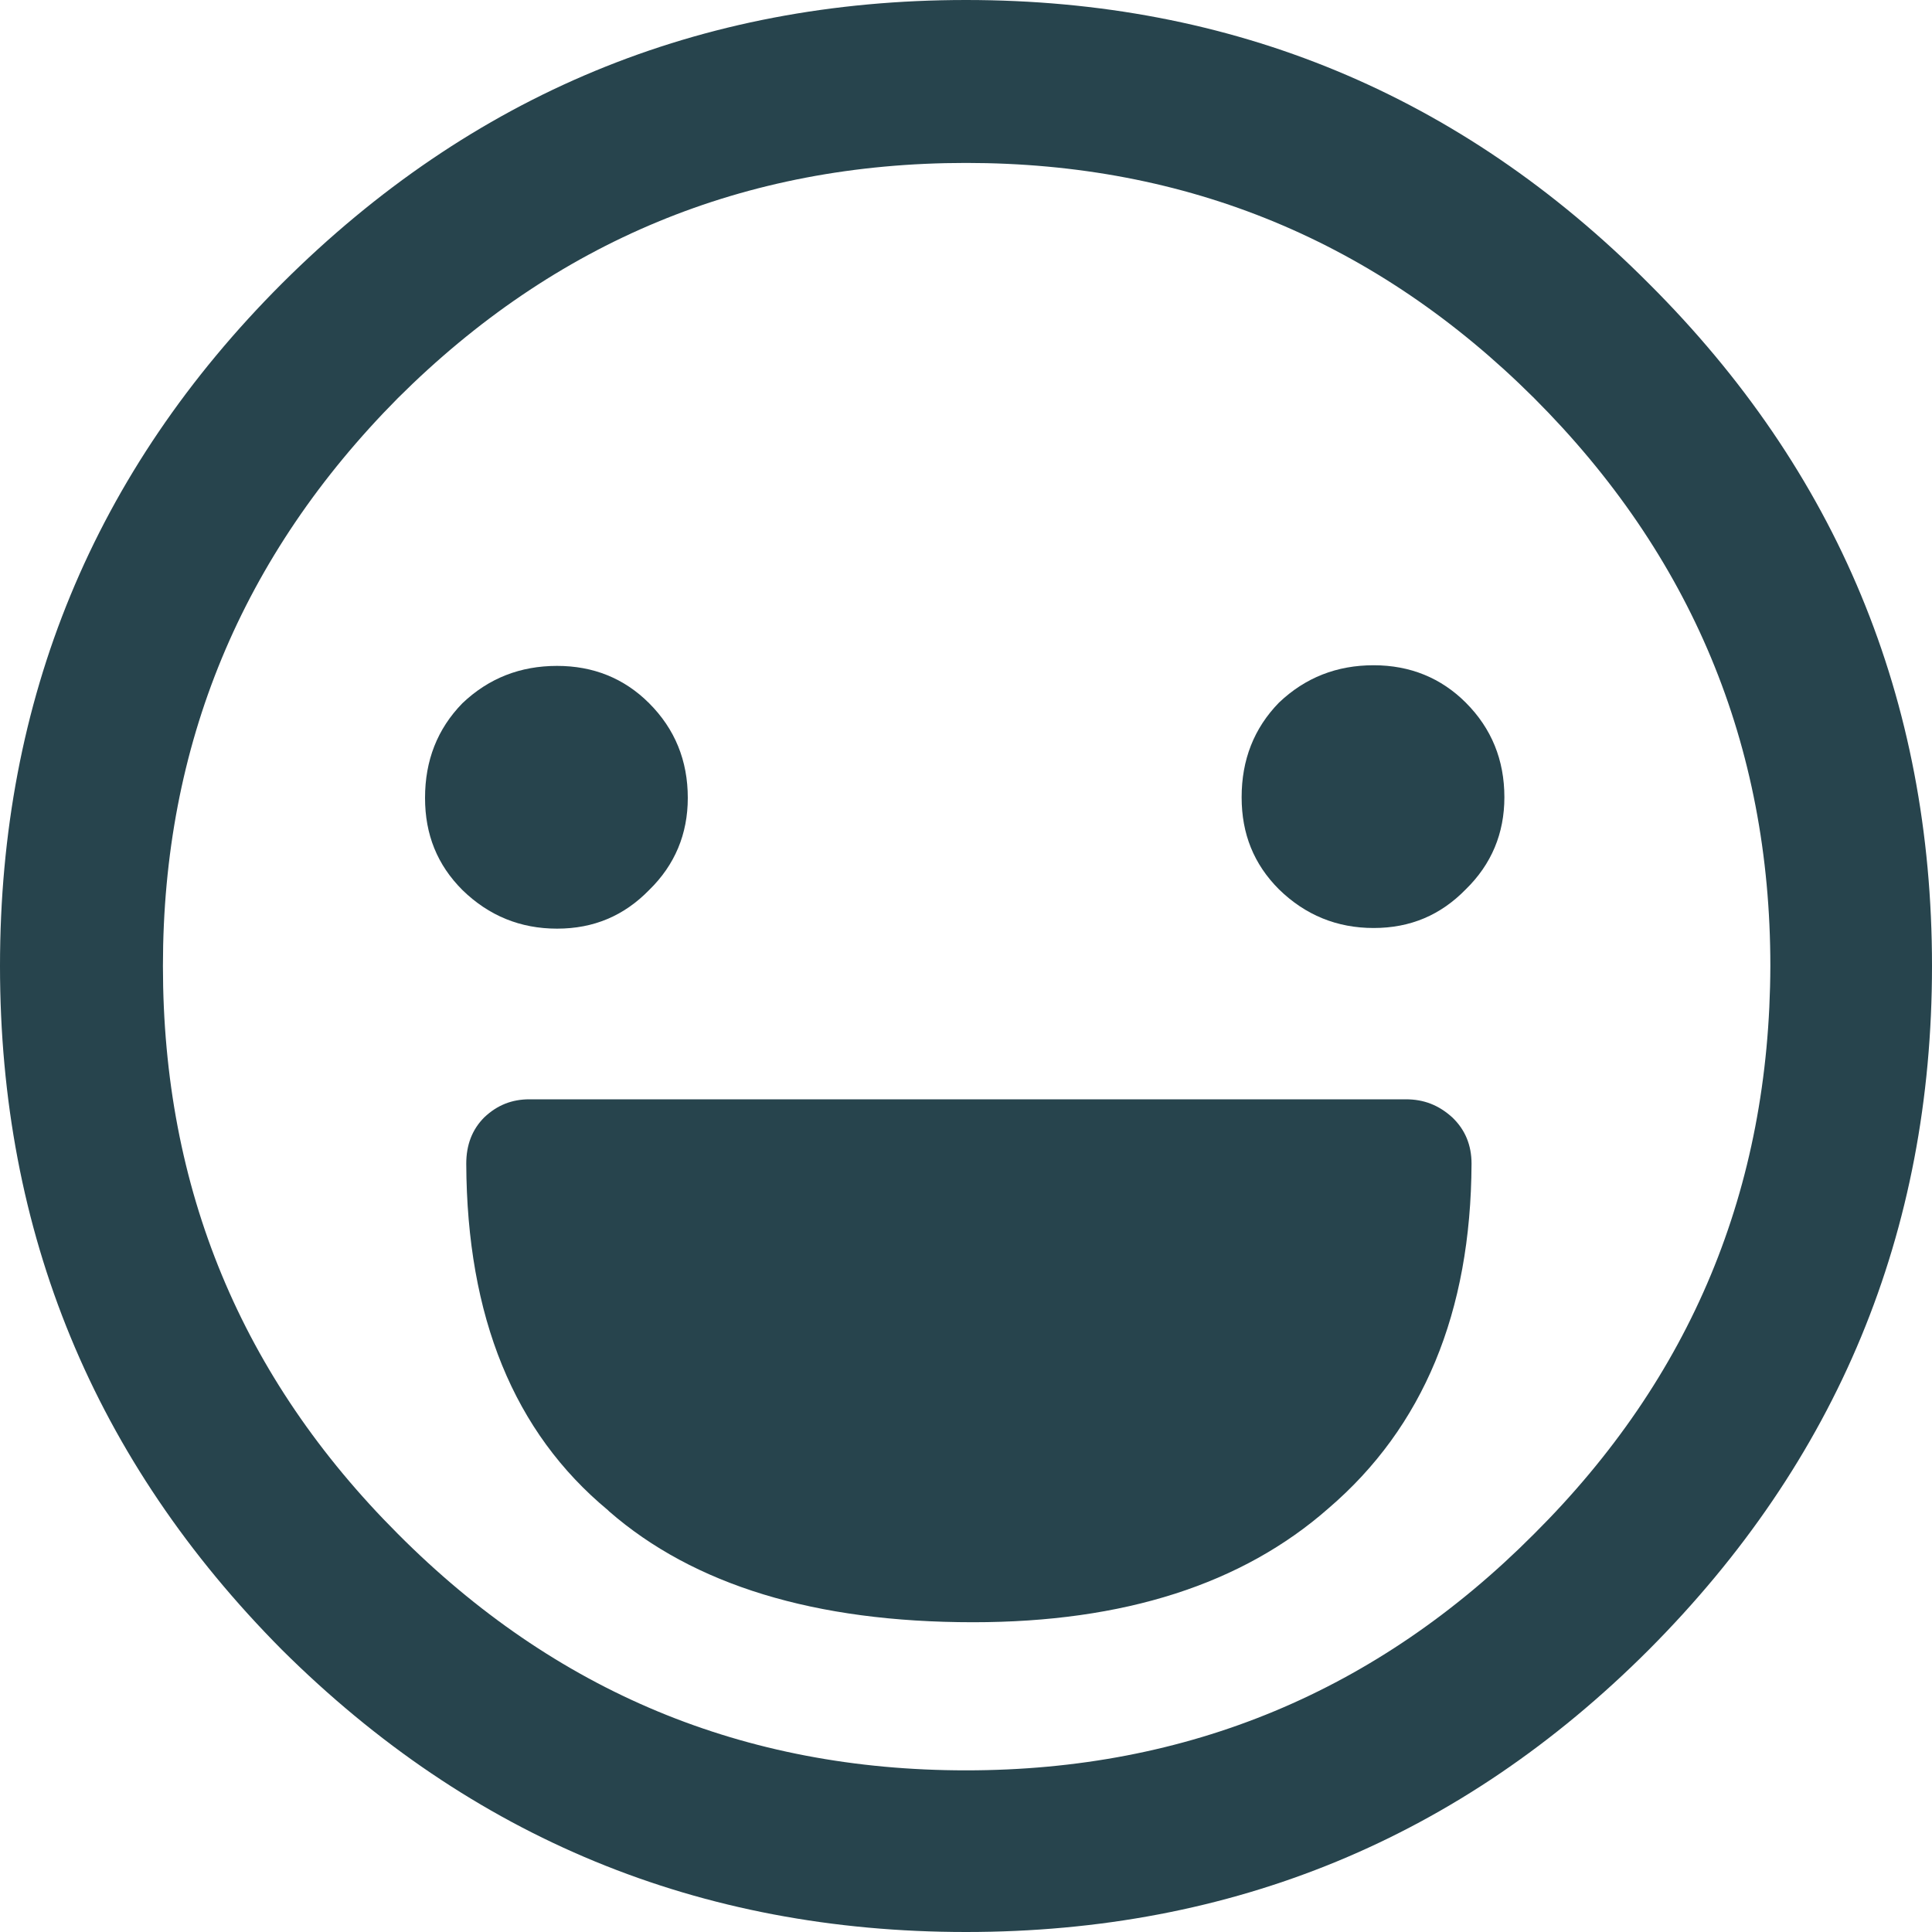
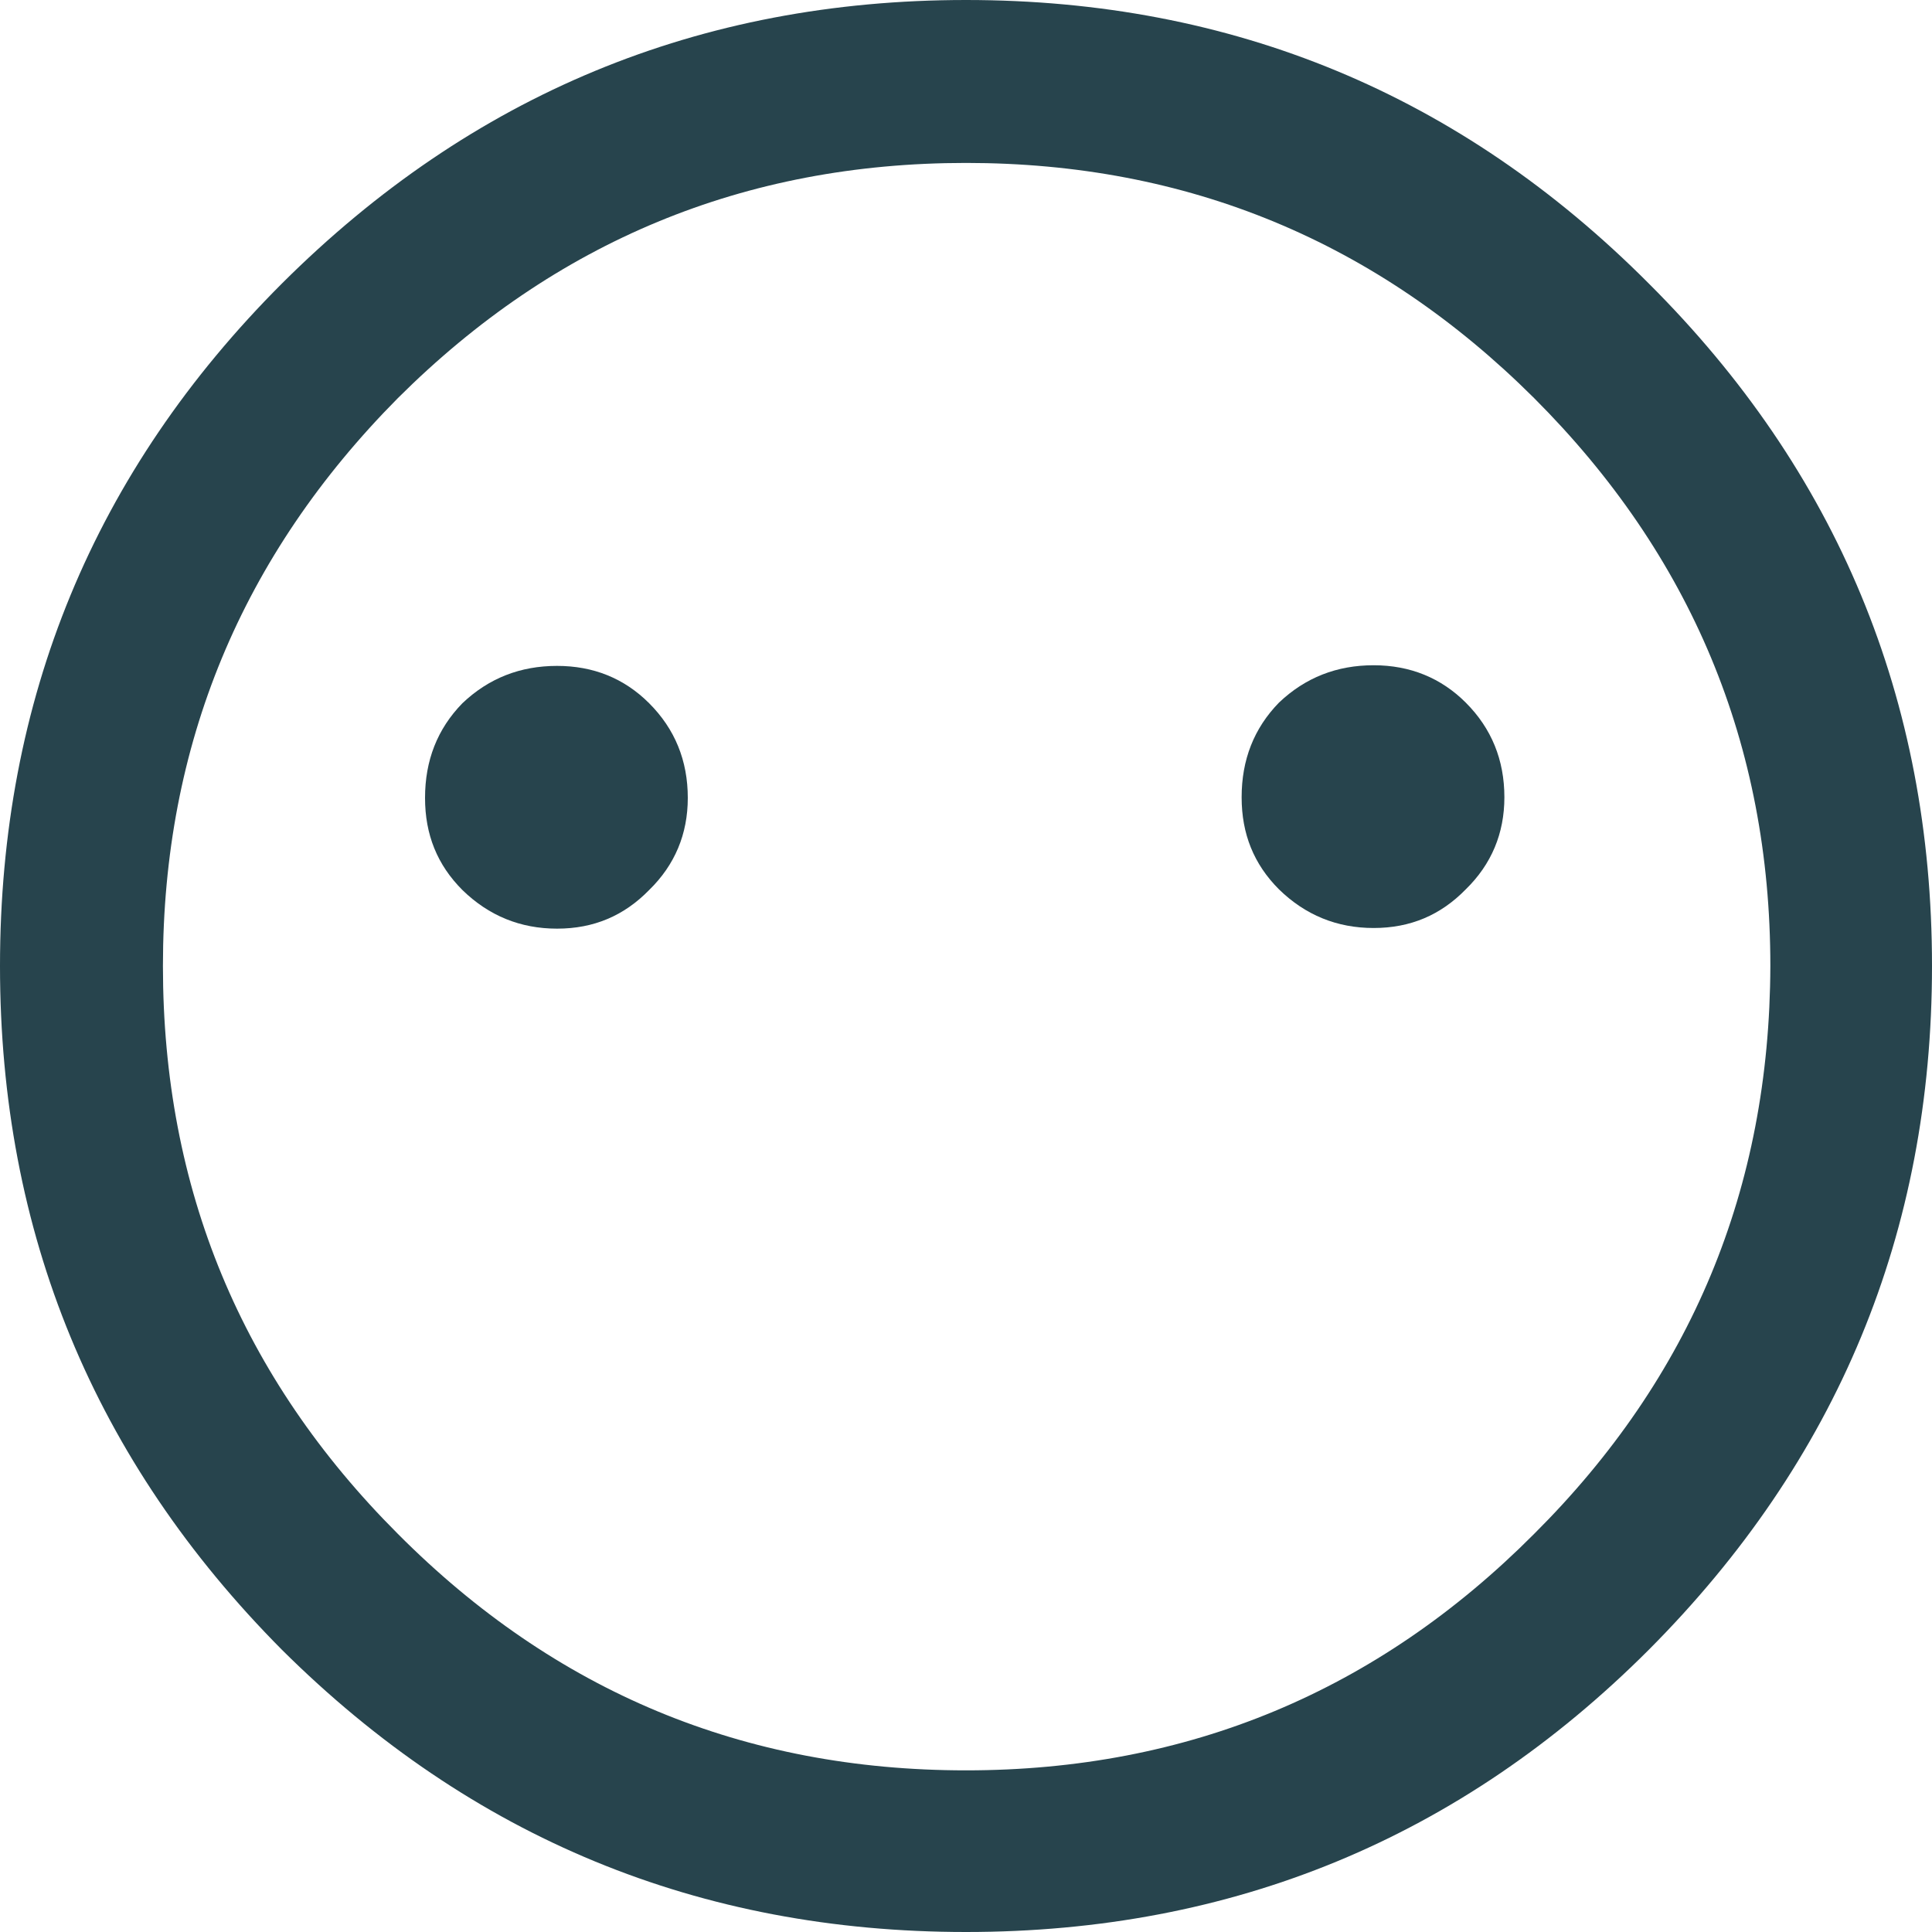
<svg xmlns="http://www.w3.org/2000/svg" id="Calque_1" x="0px" y="0px" viewBox="0 0 30 30" style="enable-background:new 0 0 30 30;" xml:space="preserve">
  <style type="text/css">
	.st0{fill:#27444D;}
</style>
  <g>
-     <path class="st0" d="M21.83,17.07H8.22c-0.27,0-0.5,0.09-0.7,0.28c-0.19,0.19-0.28,0.43-0.28,0.72c0.01,2.38,0.74,4.17,2.2,5.38   l0.02,0.02c1.31,1.14,3.19,1.72,5.65,1.72c2.34,0,4.18-0.59,5.52-1.77c1.47-1.26,2.21-3.04,2.22-5.35c0-0.29-0.1-0.53-0.3-0.72   C22.34,17.16,22.11,17.07,21.83,17.07z" />
    <path class="st0" d="M10.08,13.82c0.4-0.39,0.6-0.87,0.6-1.43c0-0.58-0.2-1.07-0.6-1.47c-0.39-0.39-0.87-0.58-1.43-0.58   c-0.57,0-1.06,0.19-1.47,0.58c-0.39,0.4-0.58,0.89-0.58,1.47c0,0.57,0.19,1.04,0.58,1.43c0.41,0.4,0.9,0.6,1.47,0.6   C9.22,14.42,9.69,14.22,10.08,13.82z" />
    <path class="st0" d="M21.33,10.33c-0.57,0-1.06,0.19-1.47,0.58c-0.39,0.4-0.58,0.89-0.58,1.47c0,0.57,0.19,1.04,0.58,1.43   c0.41,0.4,0.9,0.6,1.47,0.6c0.57,0,1.04-0.2,1.43-0.6c0.4-0.39,0.6-0.87,0.6-1.43c0-0.58-0.2-1.07-0.6-1.47   C22.38,10.53,21.9,10.33,21.33,10.33z" />
    <path class="st0" d="M25.6,4.4C22.68,1.47,19.14,0,15,0S7.32,1.47,4.38,4.4C1.46,7.32,0,10.86,0,15c0,4.14,1.46,7.68,4.38,10.62   C7.32,28.54,10.86,30,15,30s7.68-1.46,10.6-4.38C28.53,22.68,30,19.14,30,15C30,10.86,28.53,7.32,25.6,4.4z M23.82,23.82   c-2.43,2.44-5.37,3.67-8.82,3.67s-6.38-1.22-8.82-3.67C3.75,21.39,2.53,18.46,2.53,15c0-3.43,1.22-6.37,3.65-8.82   C8.62,3.75,11.56,2.53,15,2.53s6.38,1.22,8.82,3.65c2.44,2.44,3.67,5.38,3.67,8.82C27.48,18.46,26.26,21.39,23.82,23.82z" />
  </g>
</svg>